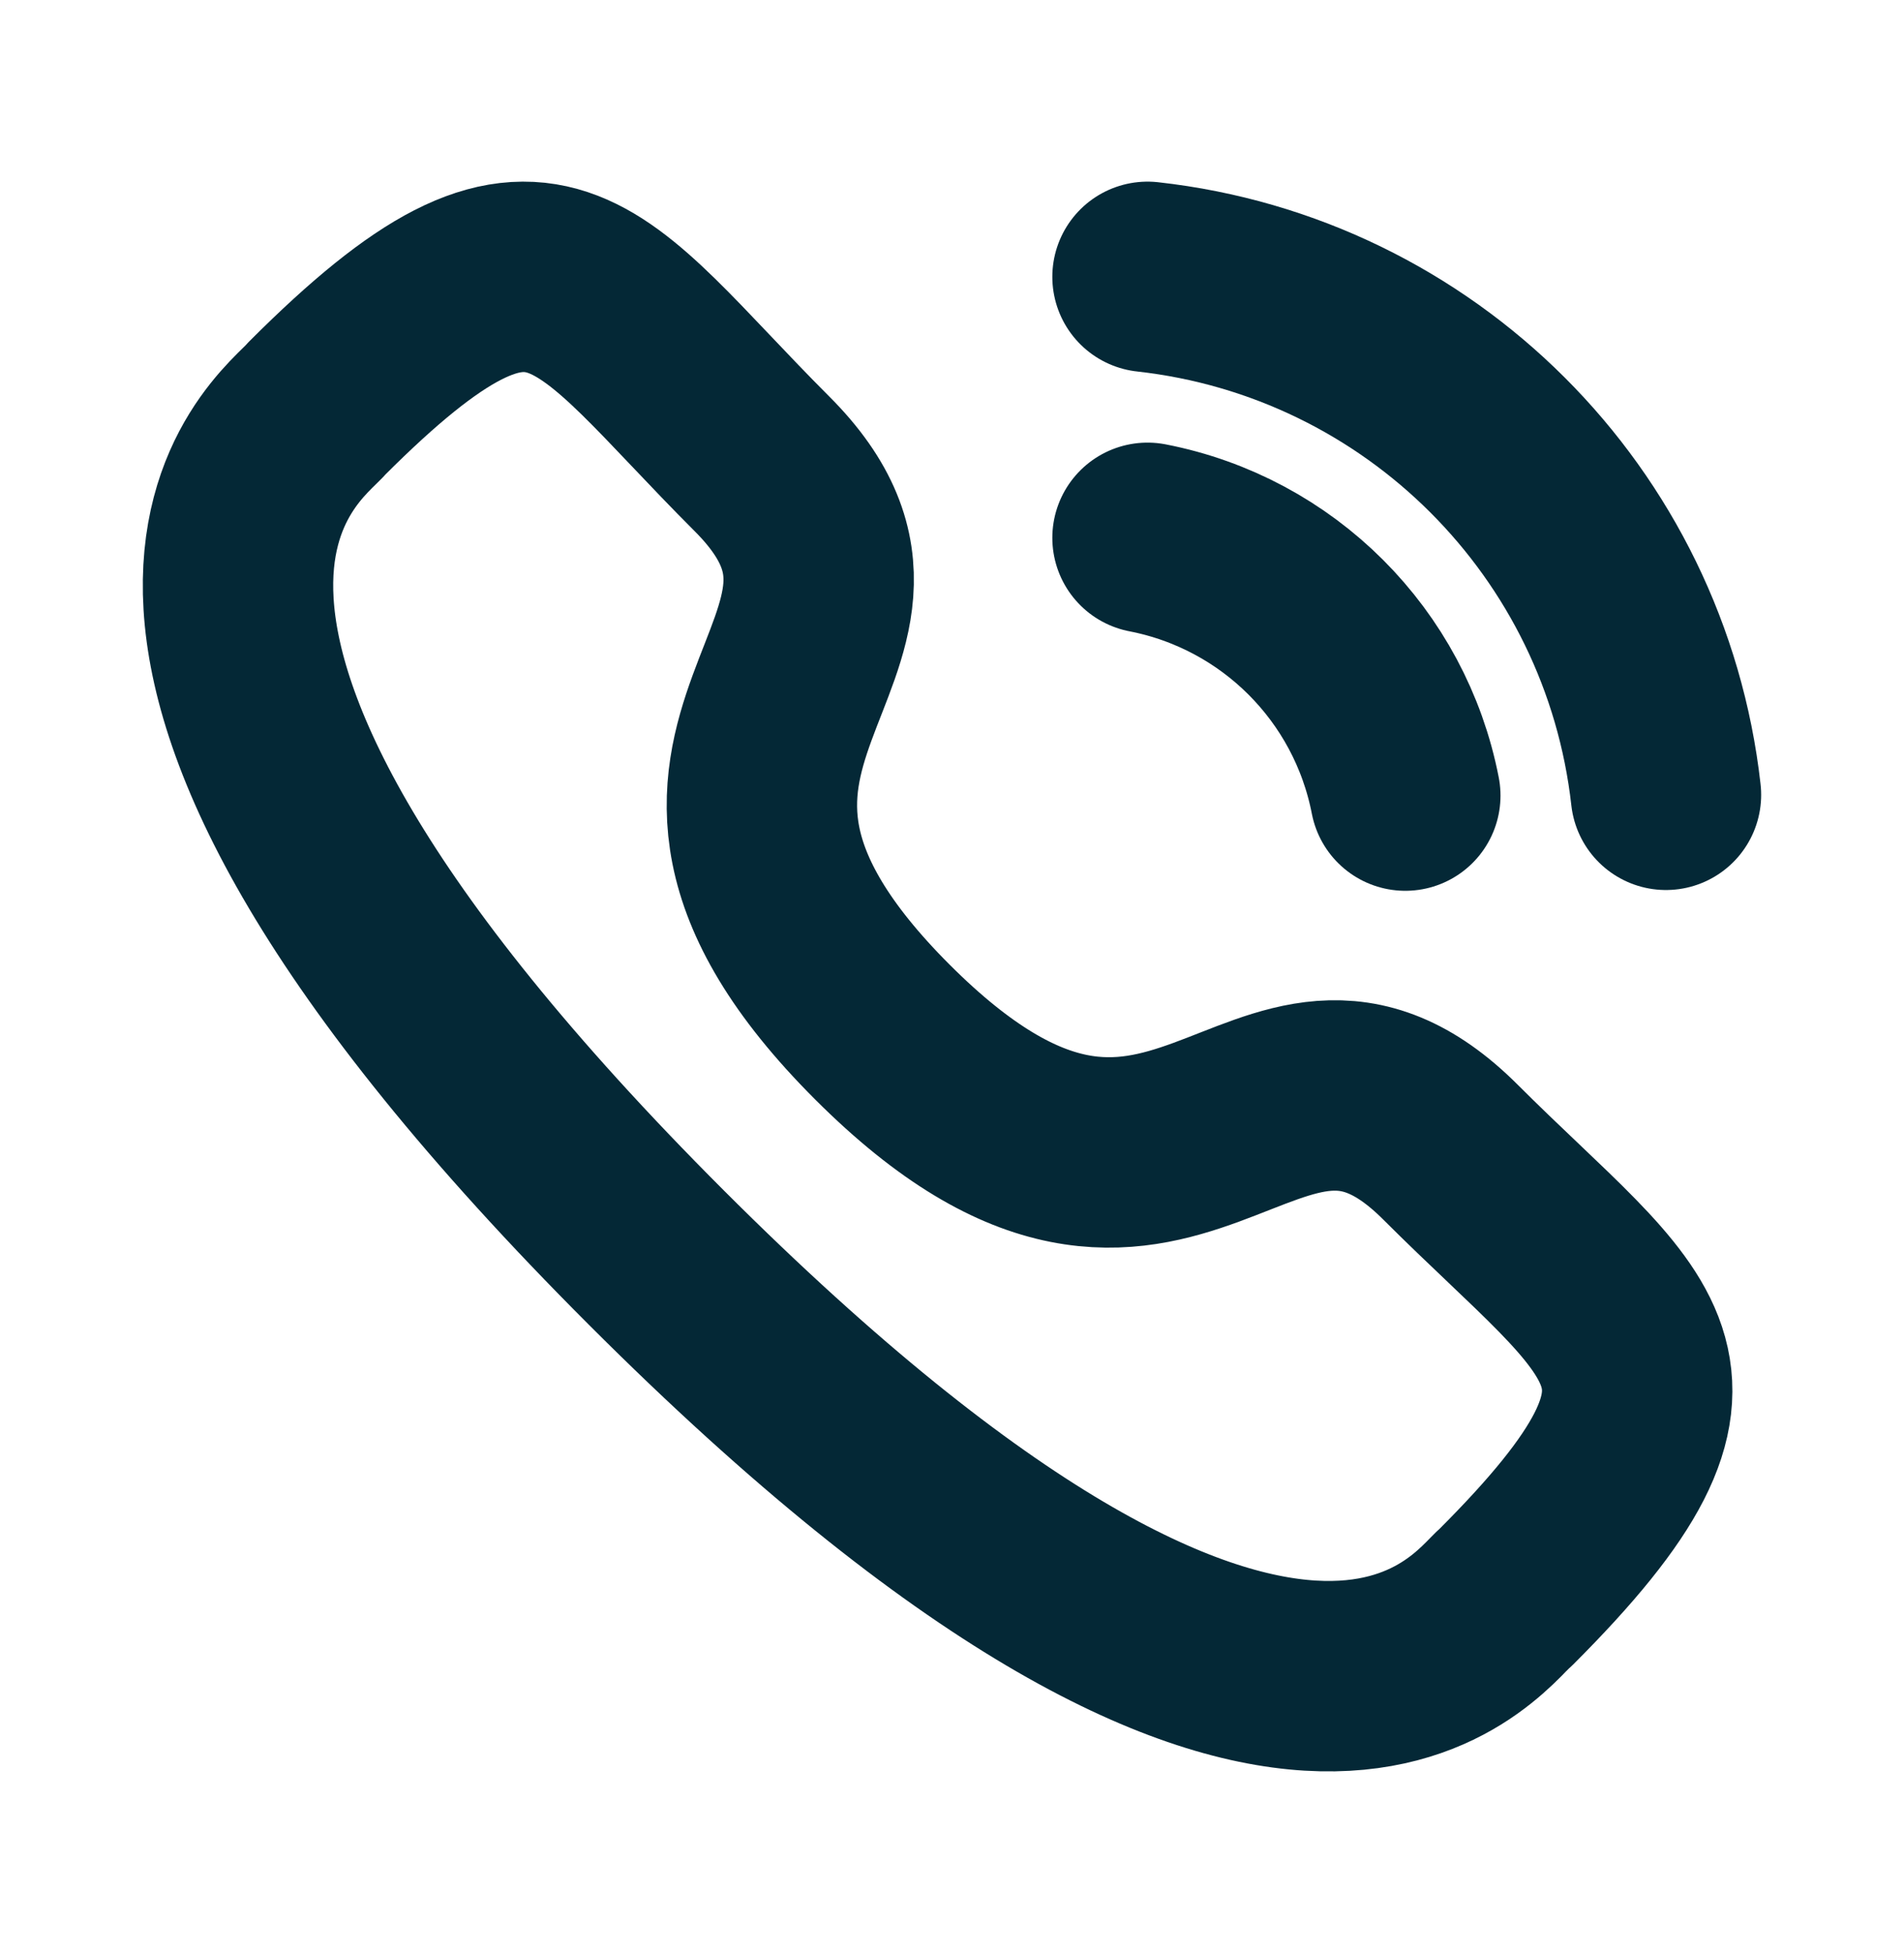
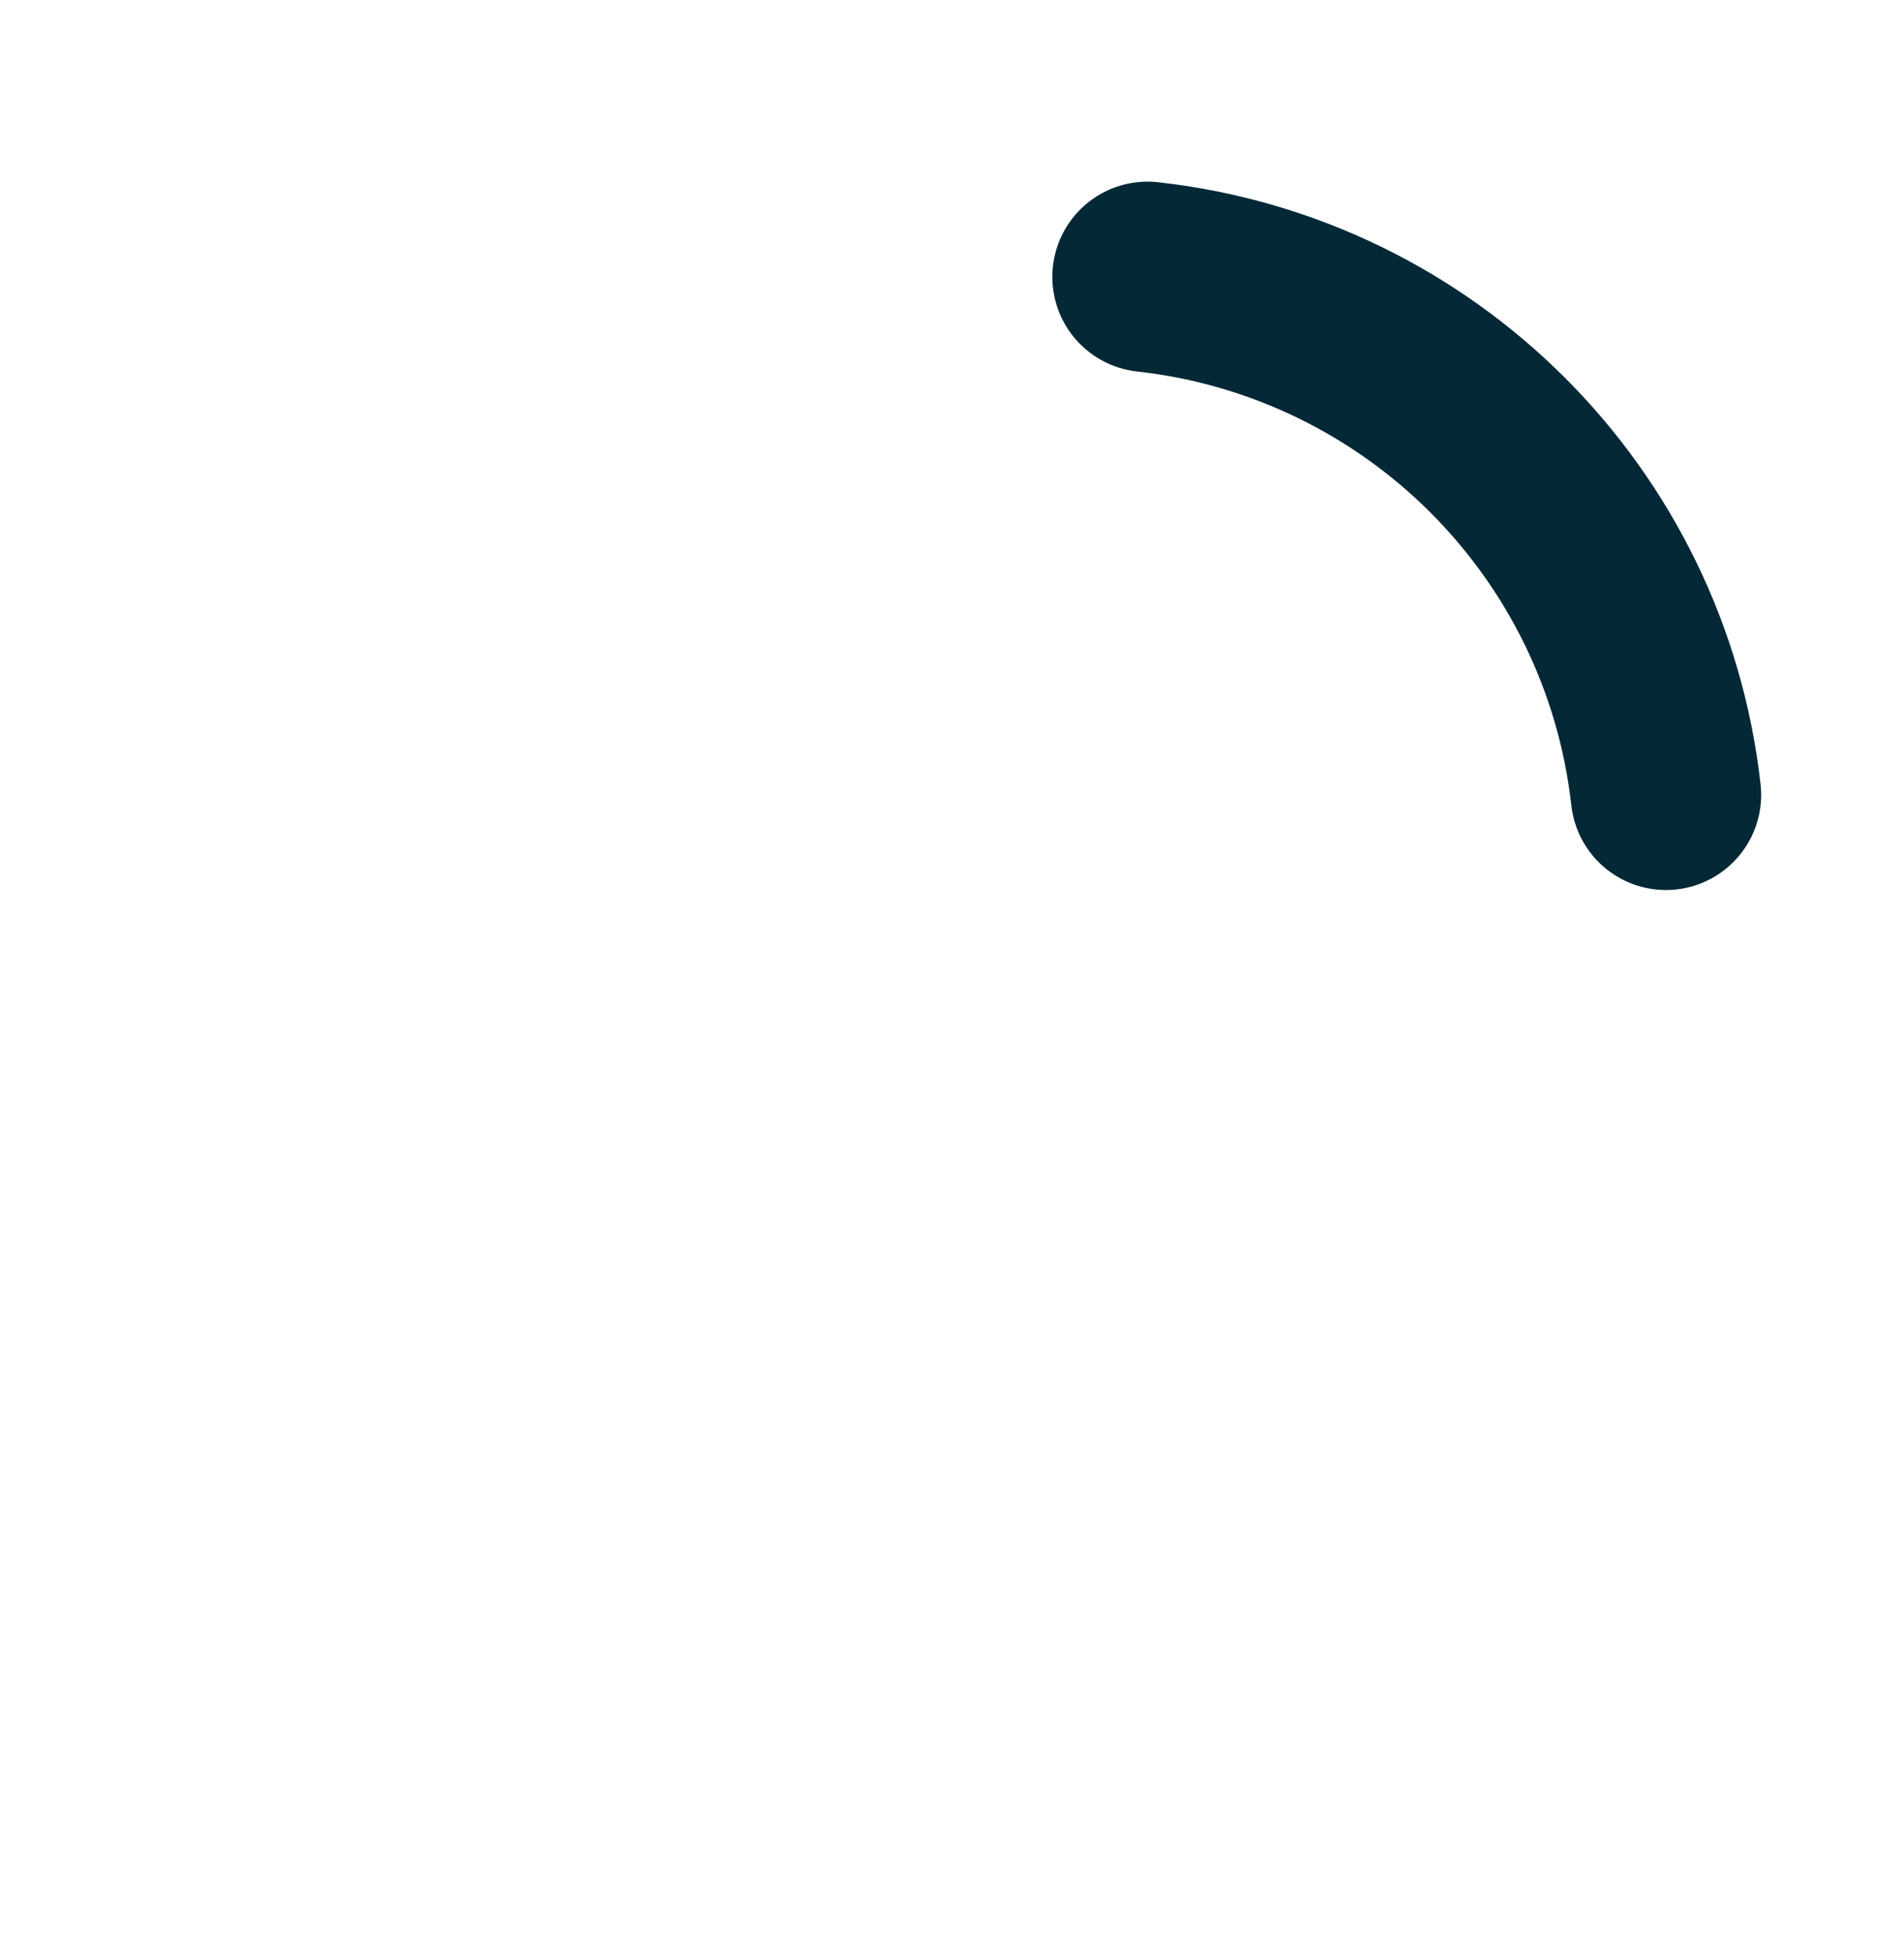
<svg xmlns="http://www.w3.org/2000/svg" width="39" height="40" viewBox="0 0 39 40" fill="none">
-   <path fill-rule="evenodd" clip-rule="evenodd" d="M18.074 21.137C24.092 27.153 25.88 19.769 29.711 23.597C33.406 27.29 35.528 28.029 30.849 32.707C30.261 33.178 26.538 38.846 13.449 25.761C0.361 12.676 6.023 8.948 6.494 8.361C11.185 3.67 11.913 5.804 15.606 9.498C19.436 13.327 12.056 15.12 18.074 21.137Z" stroke="#042836" stroke-width="3.9" stroke-linecap="round" stroke-linejoin="round" />
-   <path d="M23.505 11.015C26.177 11.534 28.266 13.622 28.785 16.294" stroke="#042836" stroke-width="3.9" stroke-linecap="round" stroke-linejoin="round" />
  <path d="M23.505 5.67C29.088 6.29 33.498 10.695 34.124 16.278" stroke="#042836" stroke-width="3.9" stroke-linecap="round" stroke-linejoin="round" />
</svg>